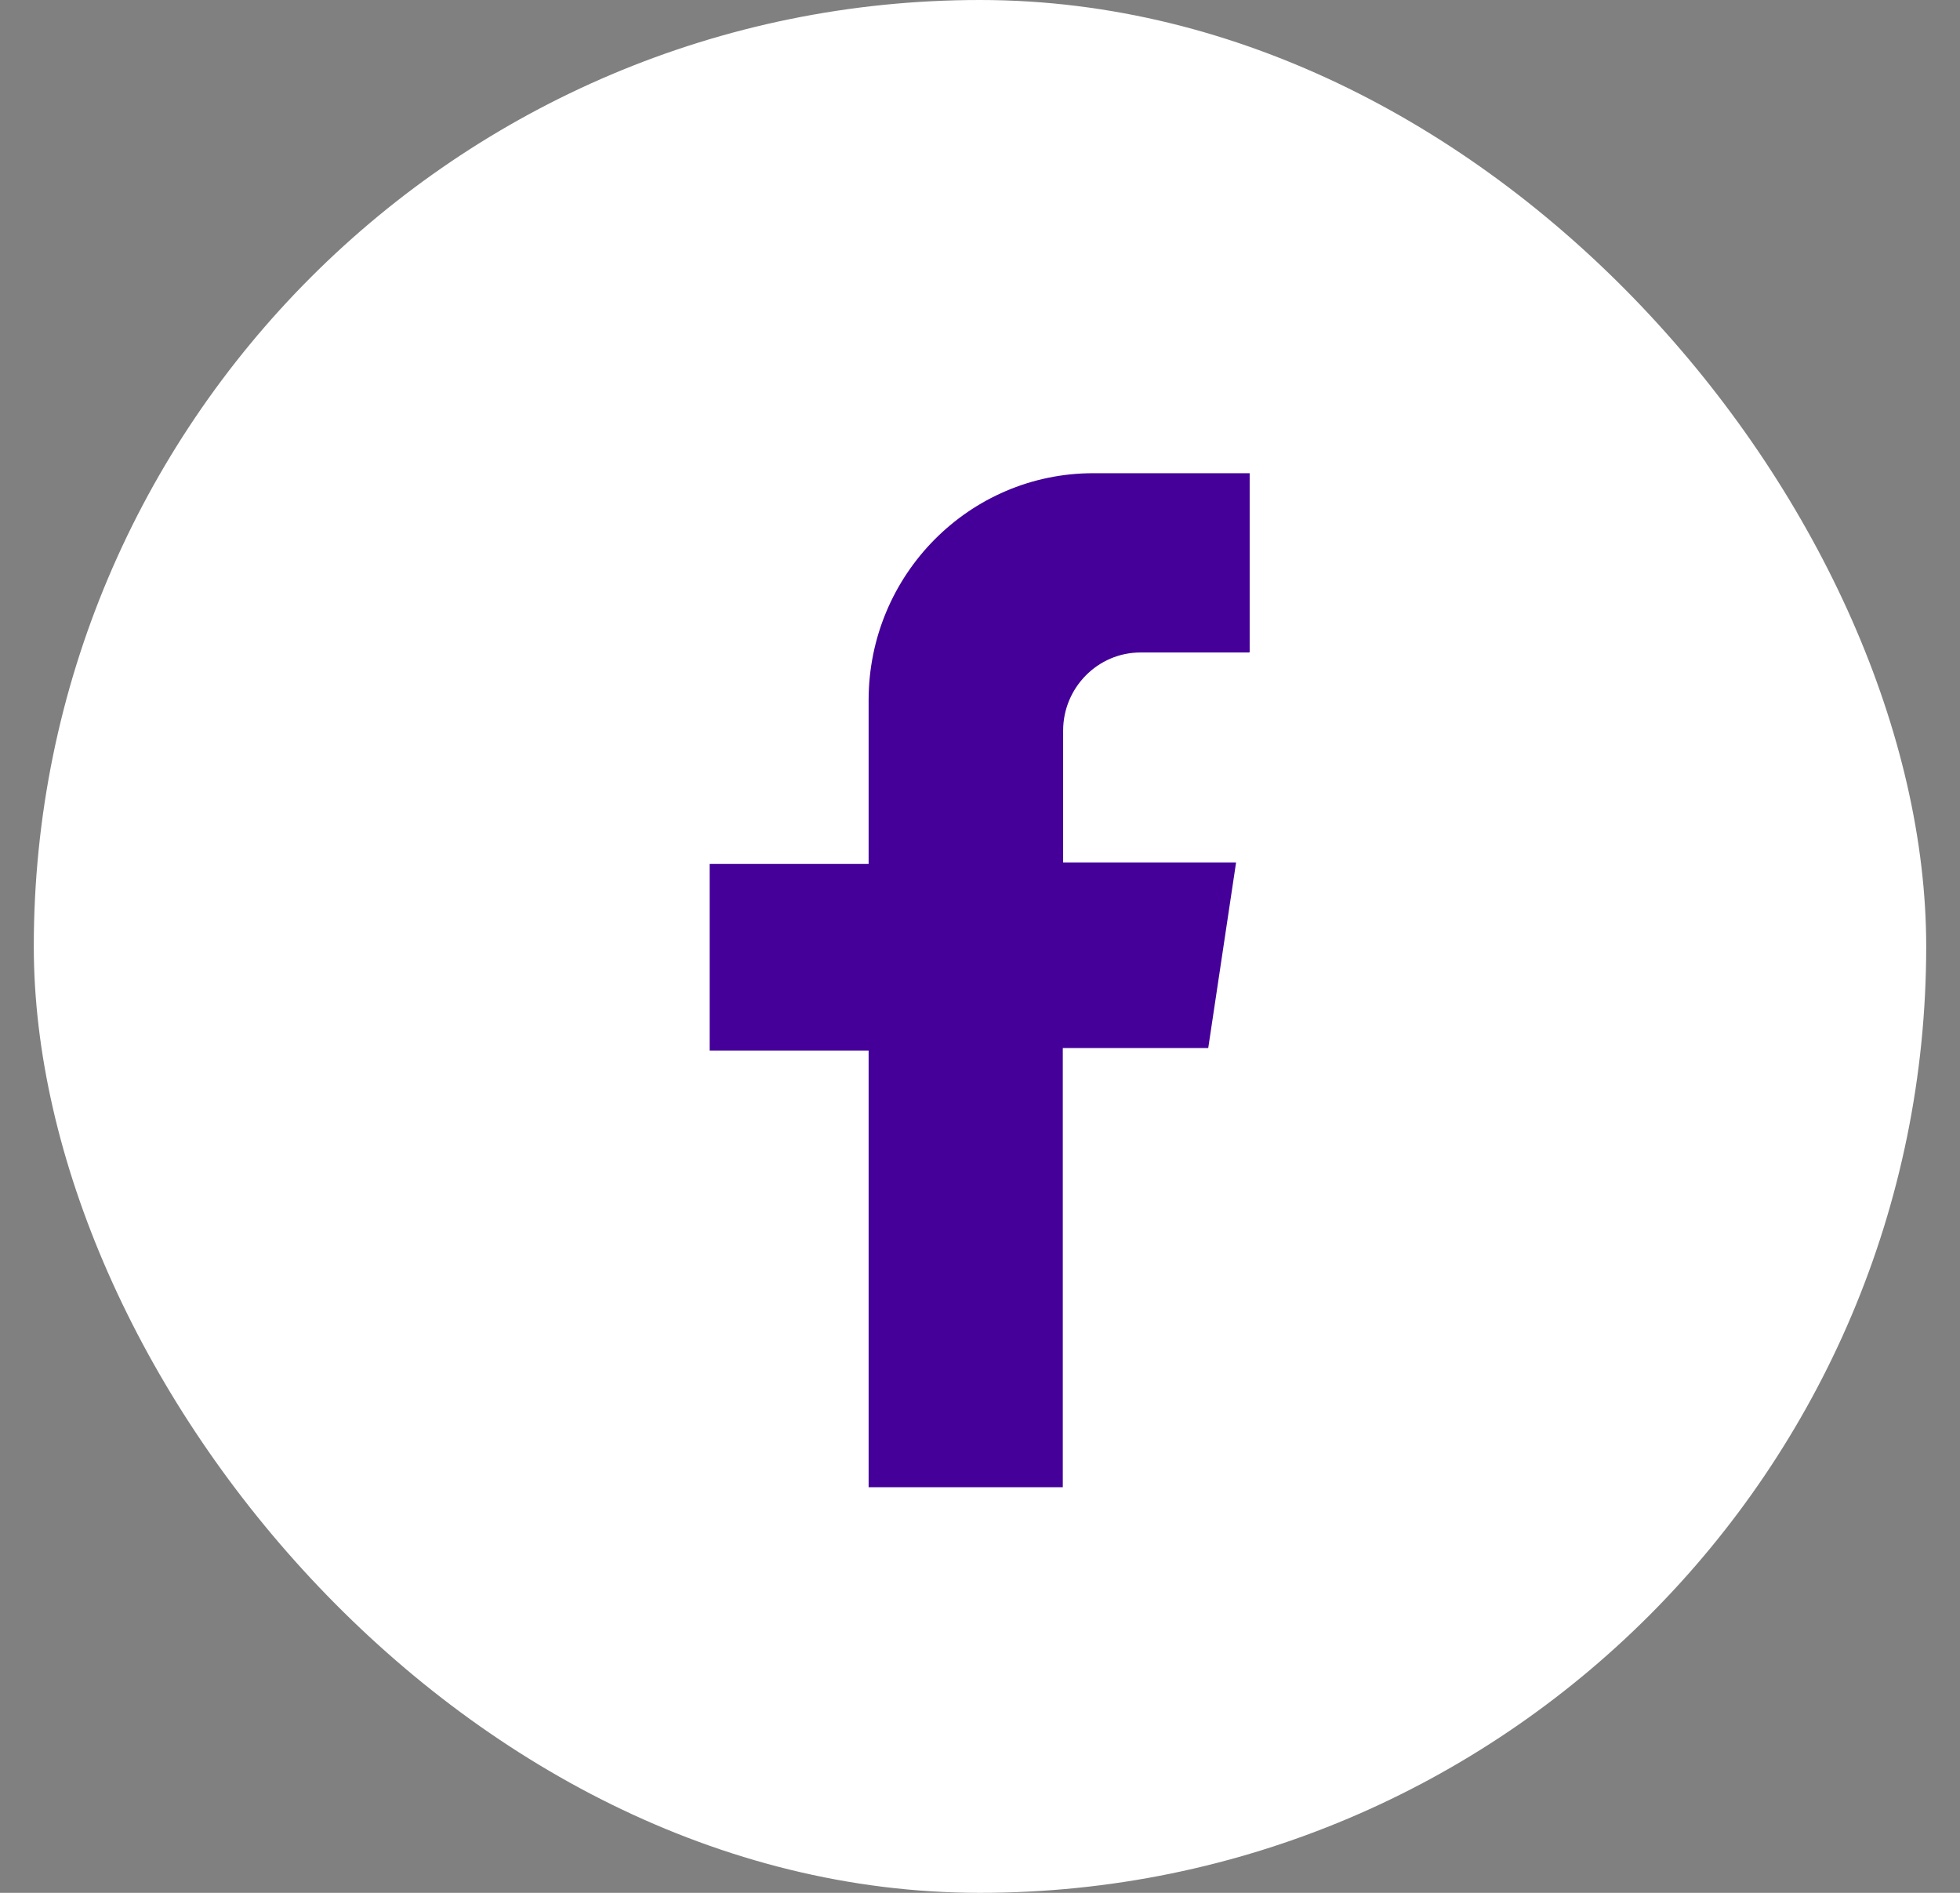
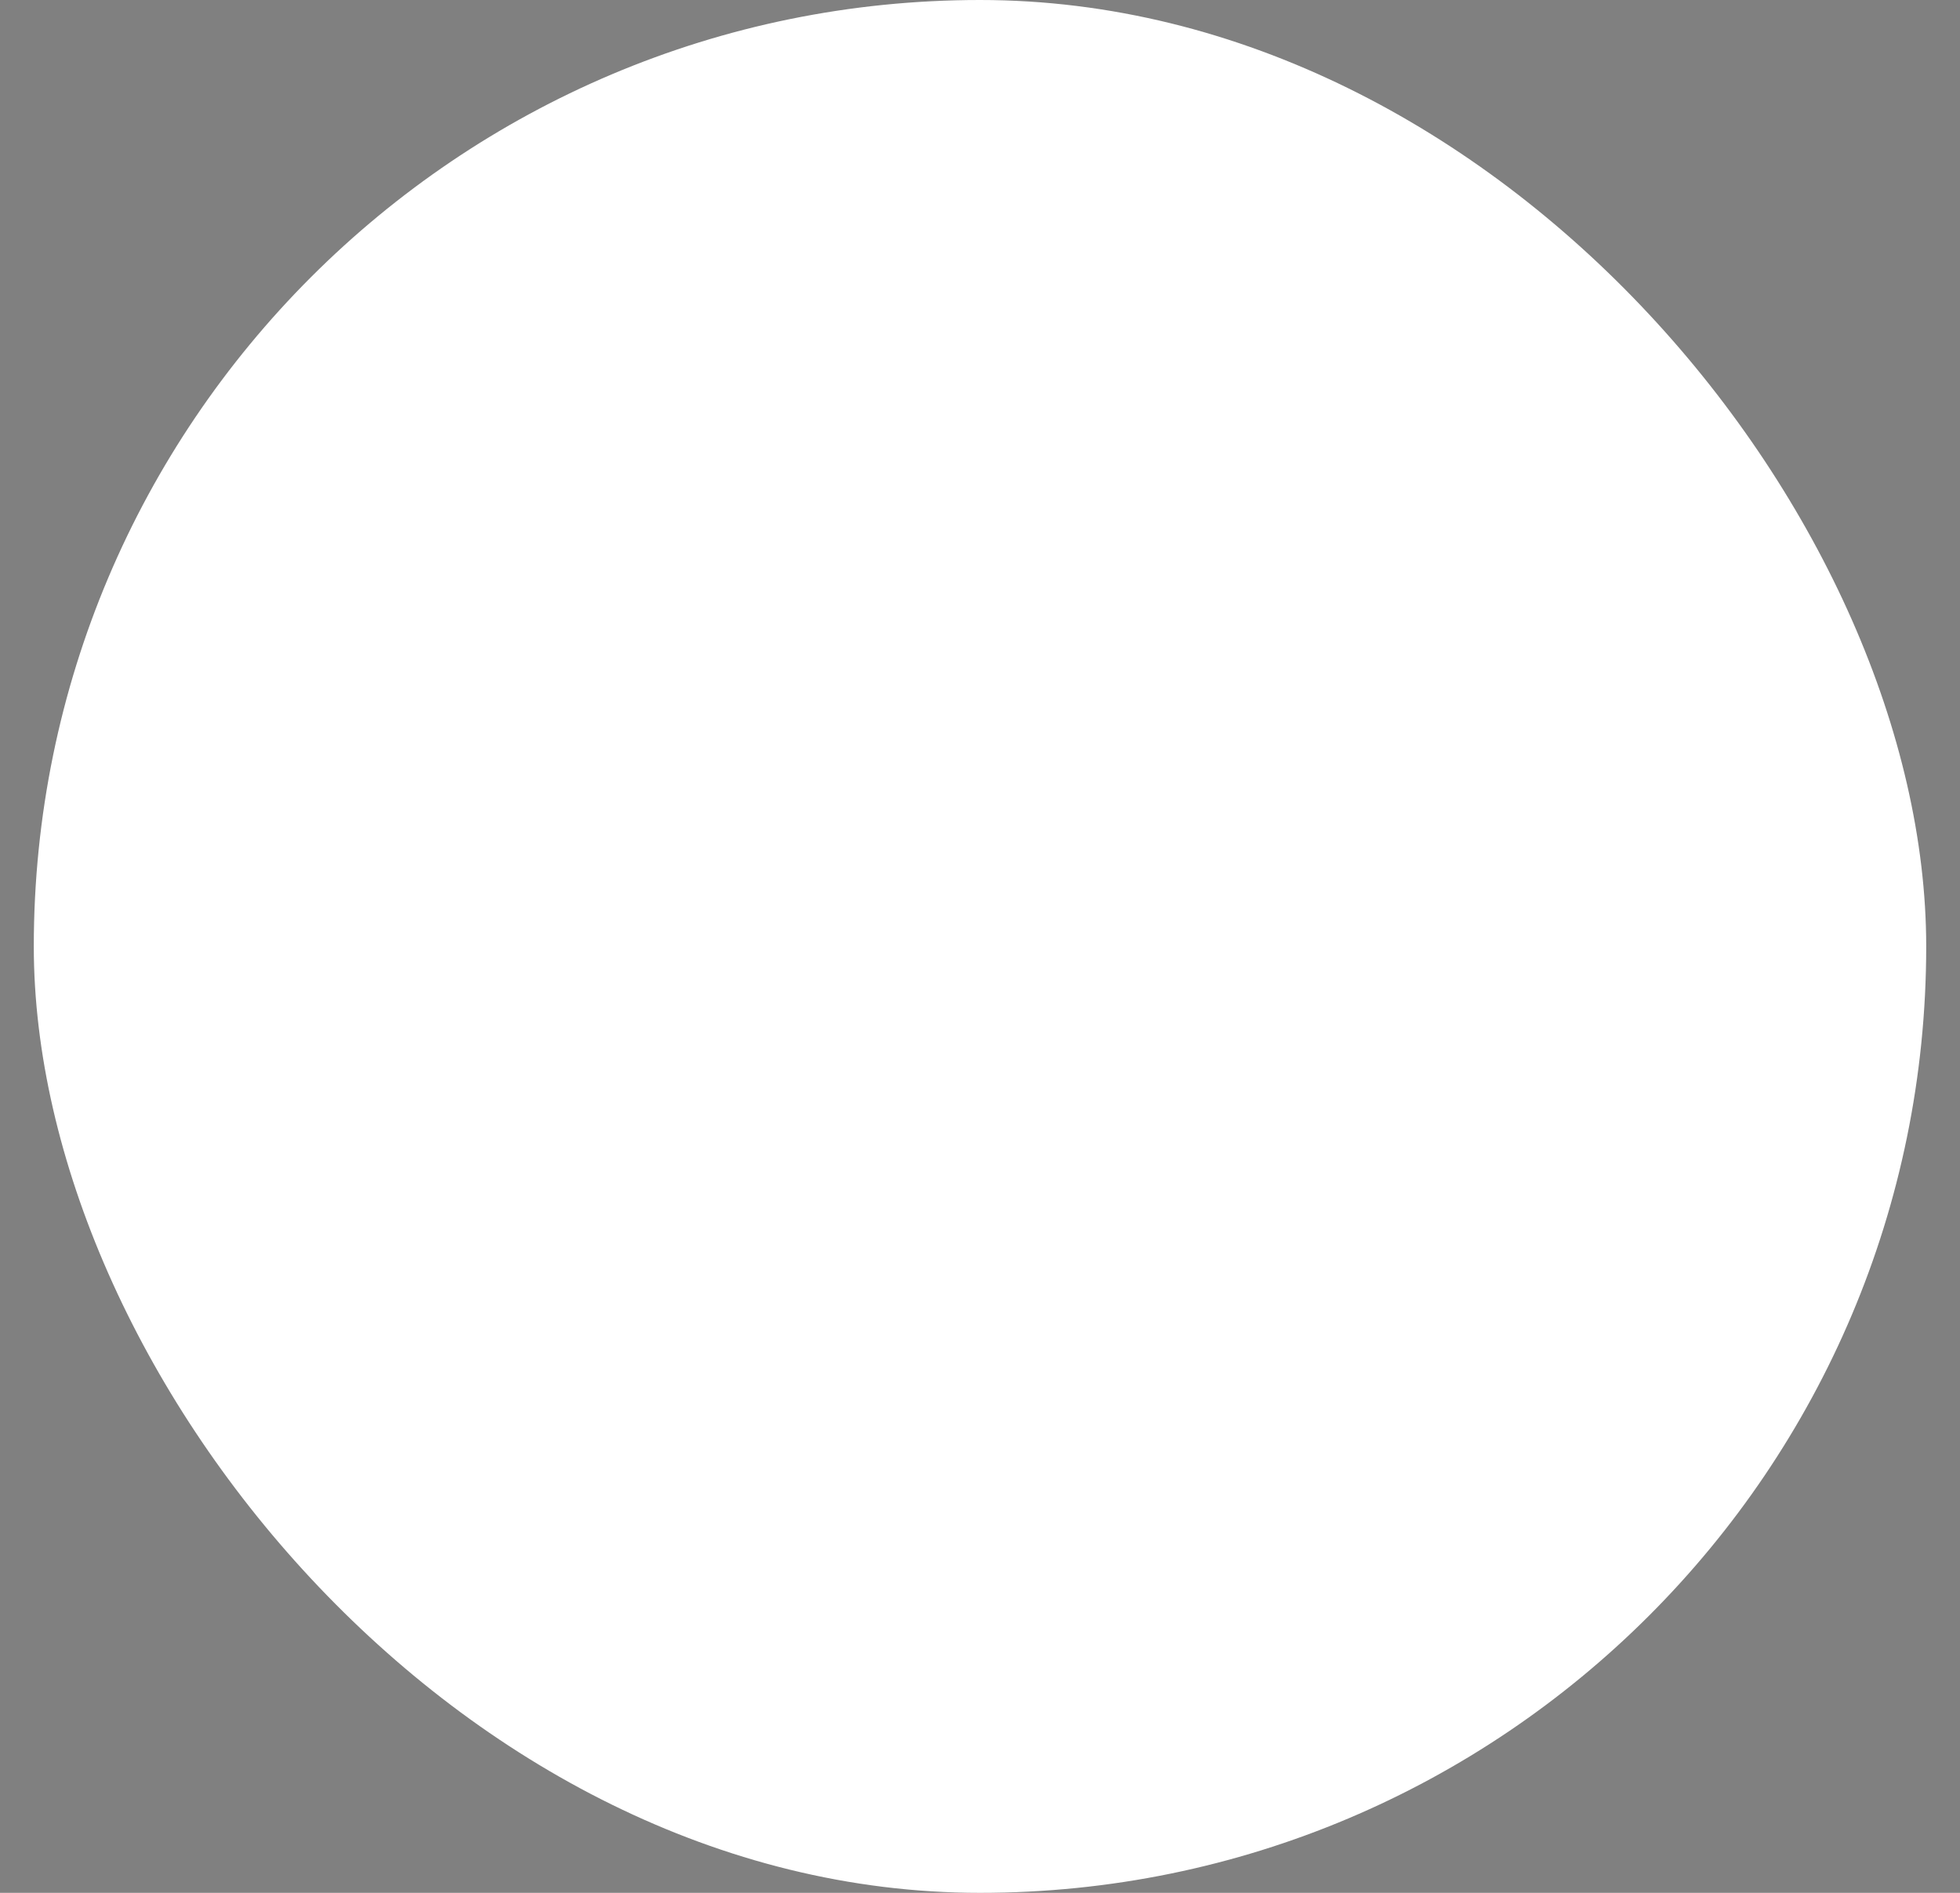
<svg xmlns="http://www.w3.org/2000/svg" width="29" height="28" viewBox="0 0 29 28" fill="none">
  <rect x="0" y="0" width="29" height="28" fill="#808080" stroke="none" />
  <rect x=".5" width="28" height="28" rx="14" fill="#fff" />
  <g clip-path="url(#lmecijkaia)">
    <path d="M18.49 9.646V7h-2.315c-1.832 0-3.323 1.501-3.323 3.358v2.422H10.5v2.76h2.352V22h2.873v-6.497h2.152l.412-2.745H15.73v-1.95c0-.636.514-1.156 1.143-1.156h1.62-.01l.005-.006z" fill="#409" />
  </g>
  <defs>
    <clipPath id="lmecijkaia">
-       <path fill="#fff" transform="translate(10.5 7)" d="M0 0h8v15H0z" />
-     </clipPath>
+       </clipPath>
  </defs>
</svg>